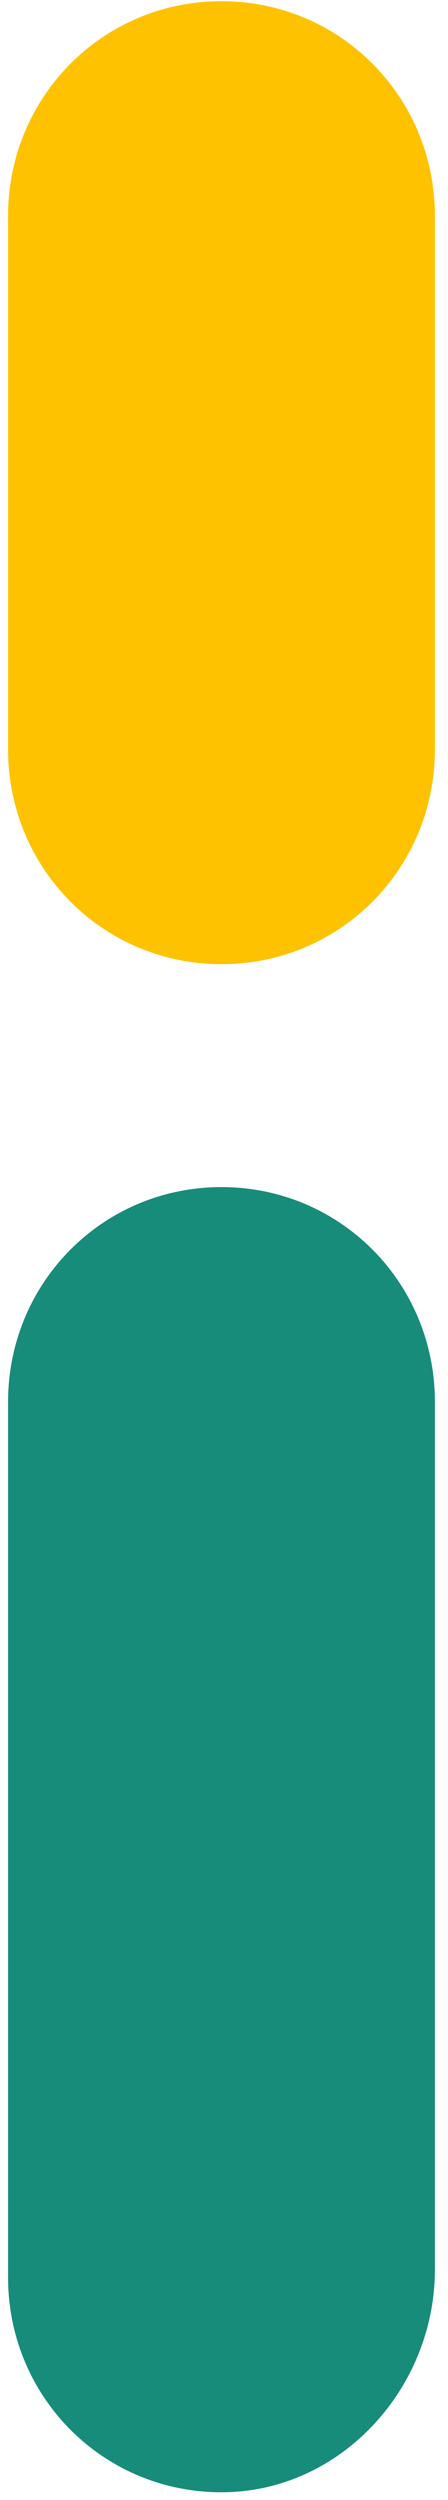
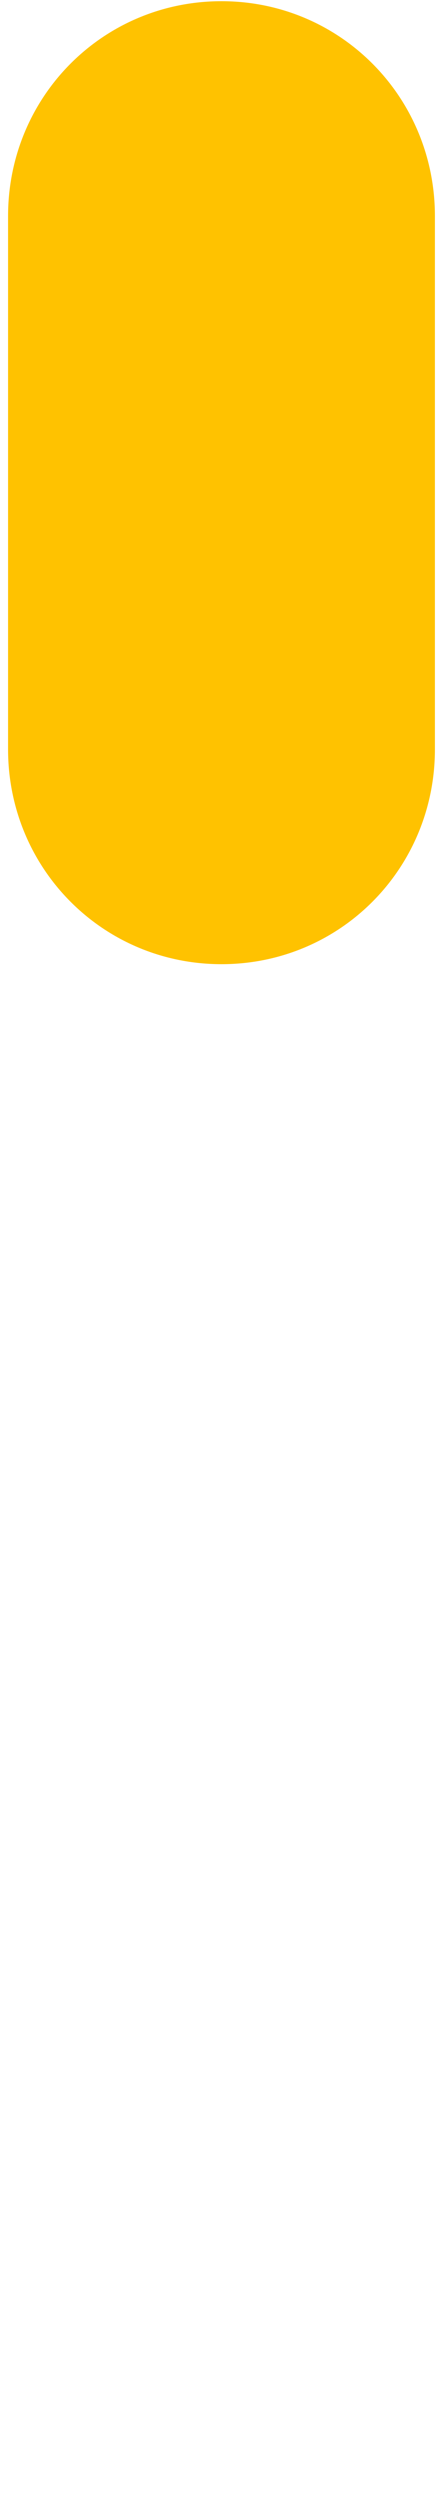
<svg xmlns="http://www.w3.org/2000/svg" width="33" height="184" viewBox="0 0 33 184" fill="none">
-   <path d="M16.315 183.427C7.581 183.427 0.594 176.399 0.594 167.613V103.182C0.594 94.396 7.581 87.367 16.315 87.367C25.049 87.367 32.036 94.396 32.036 103.182V167.027C32.036 175.813 25.049 183.427 16.315 183.427Z" fill="#178C7B" />
  <path d="M16.315 70.962C7.581 70.962 0.594 63.933 0.594 55.147V15.903C0.594 7.117 7.581 0.088 16.315 0.088C25.049 0.088 32.036 7.117 32.036 15.903V55.147C32.036 63.933 25.049 70.962 16.315 70.962Z" fill="#FFC200" />
</svg>